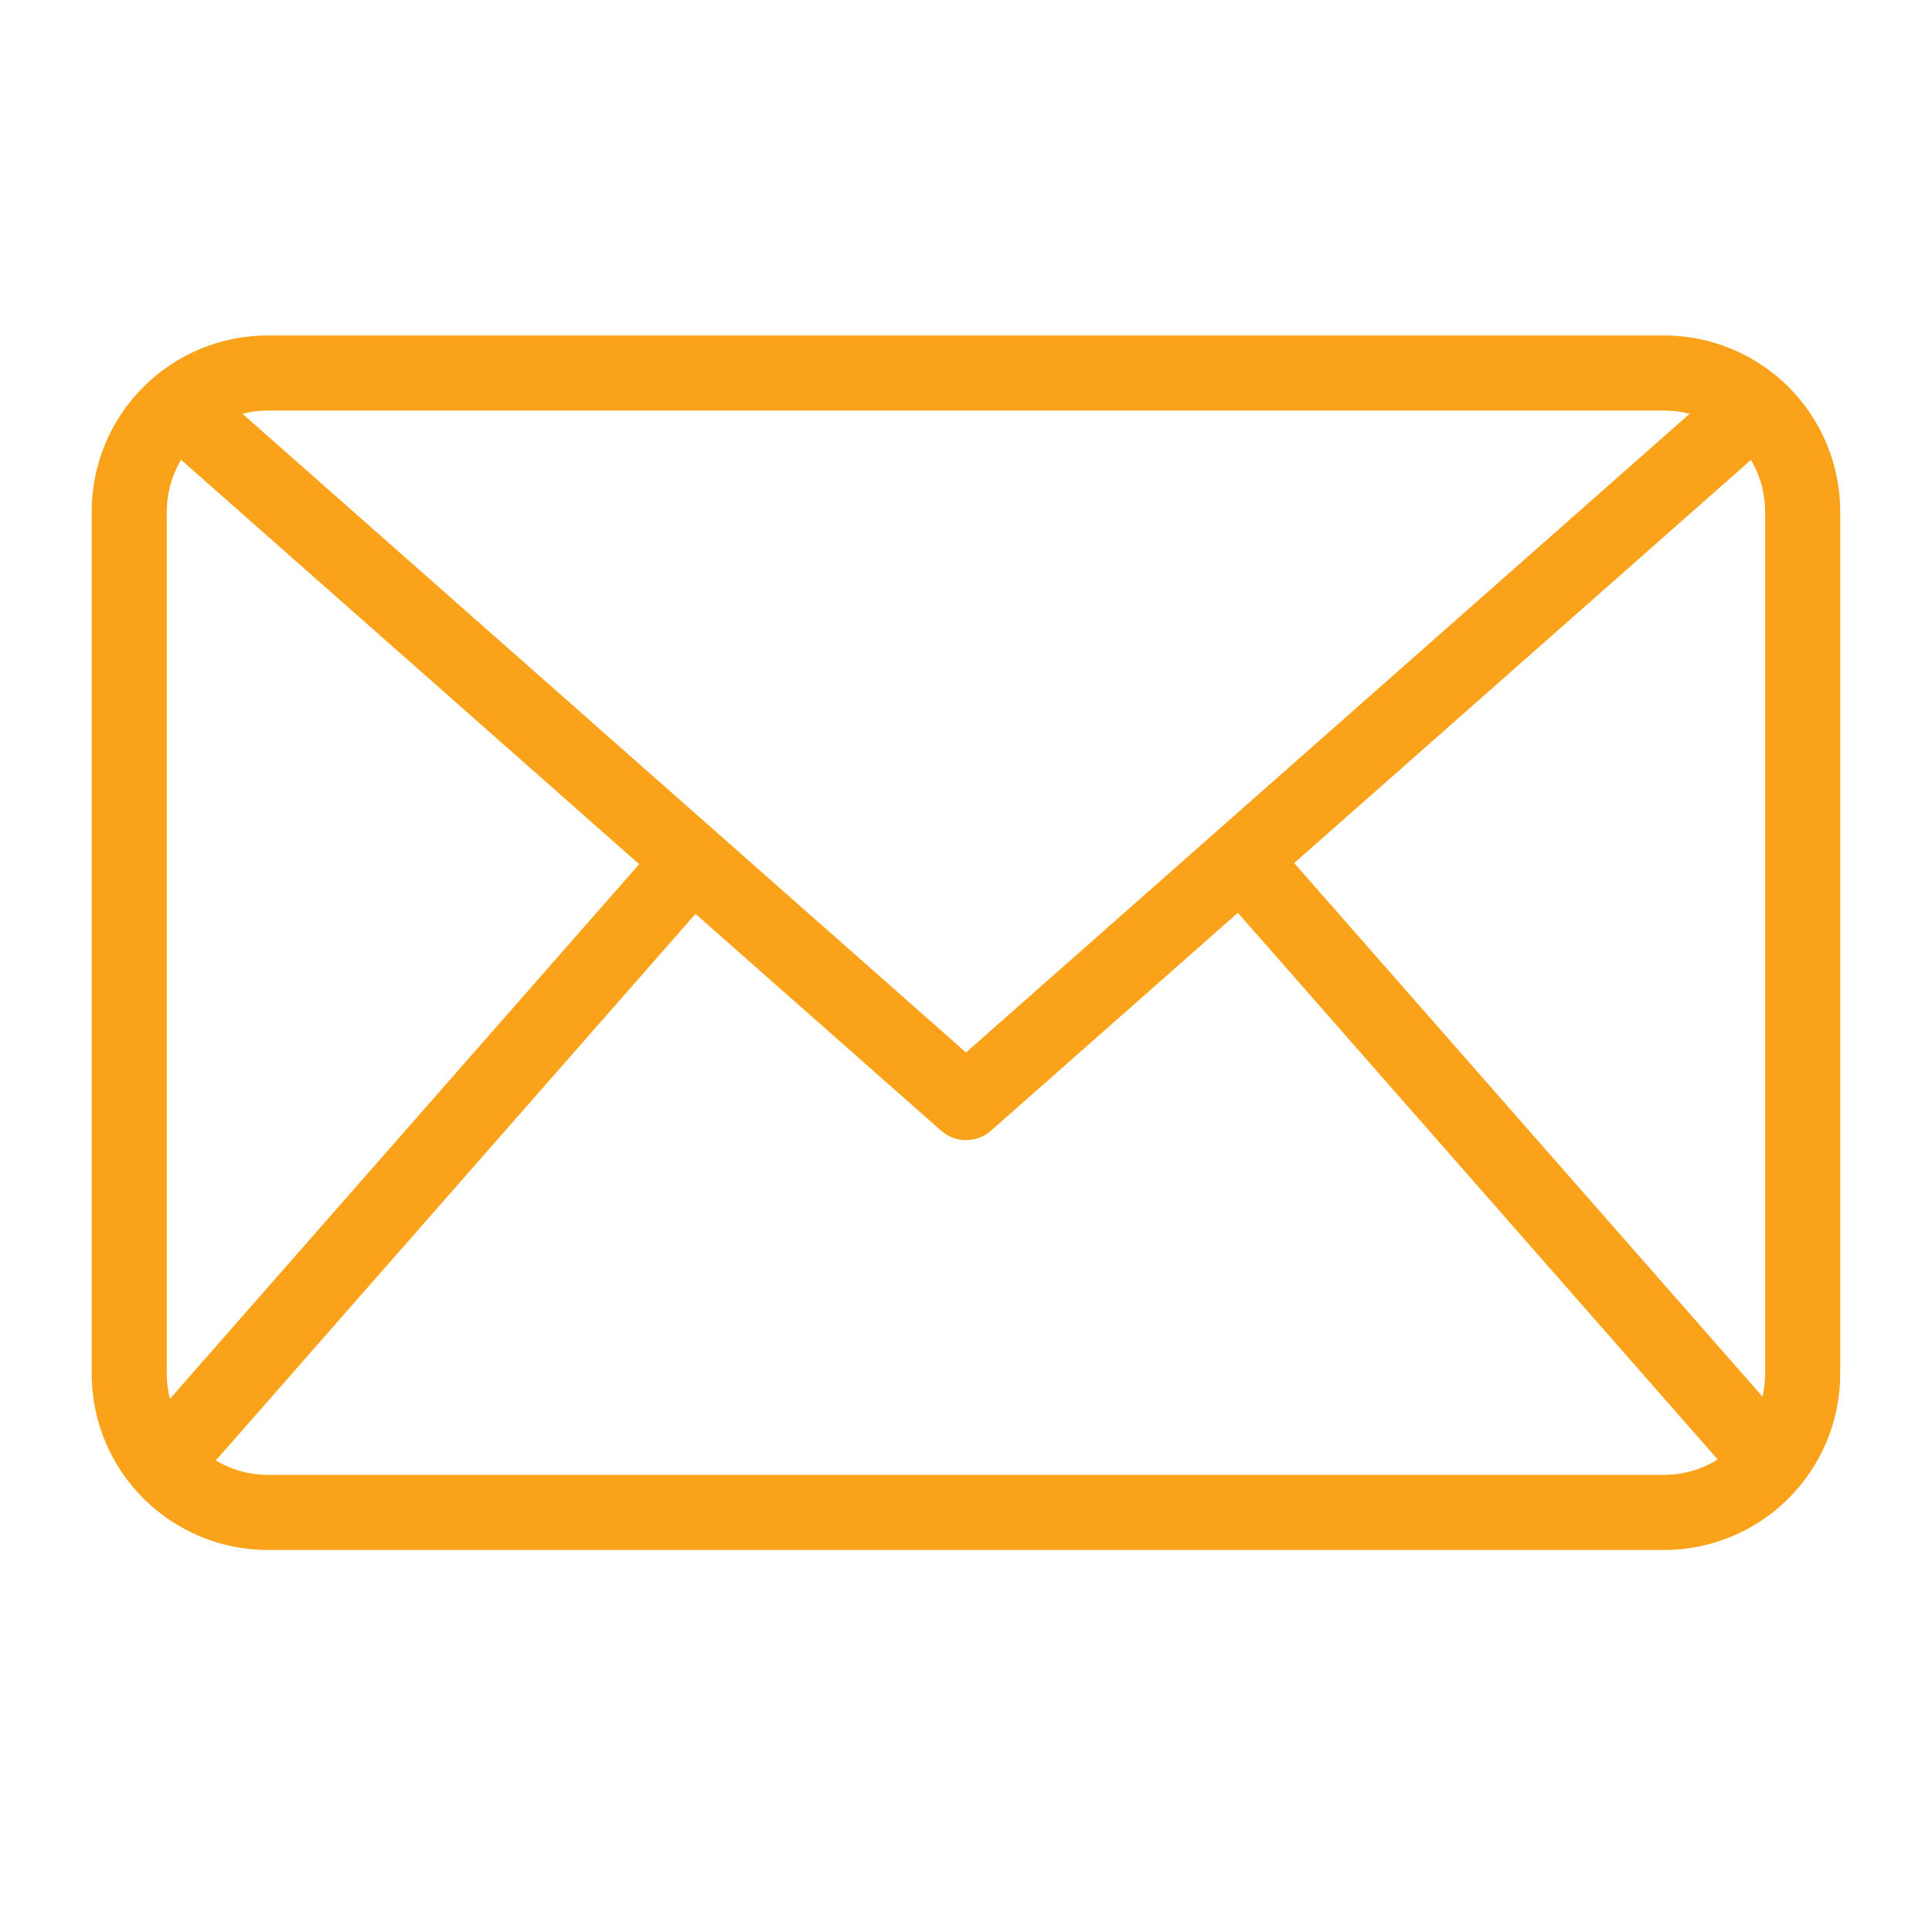
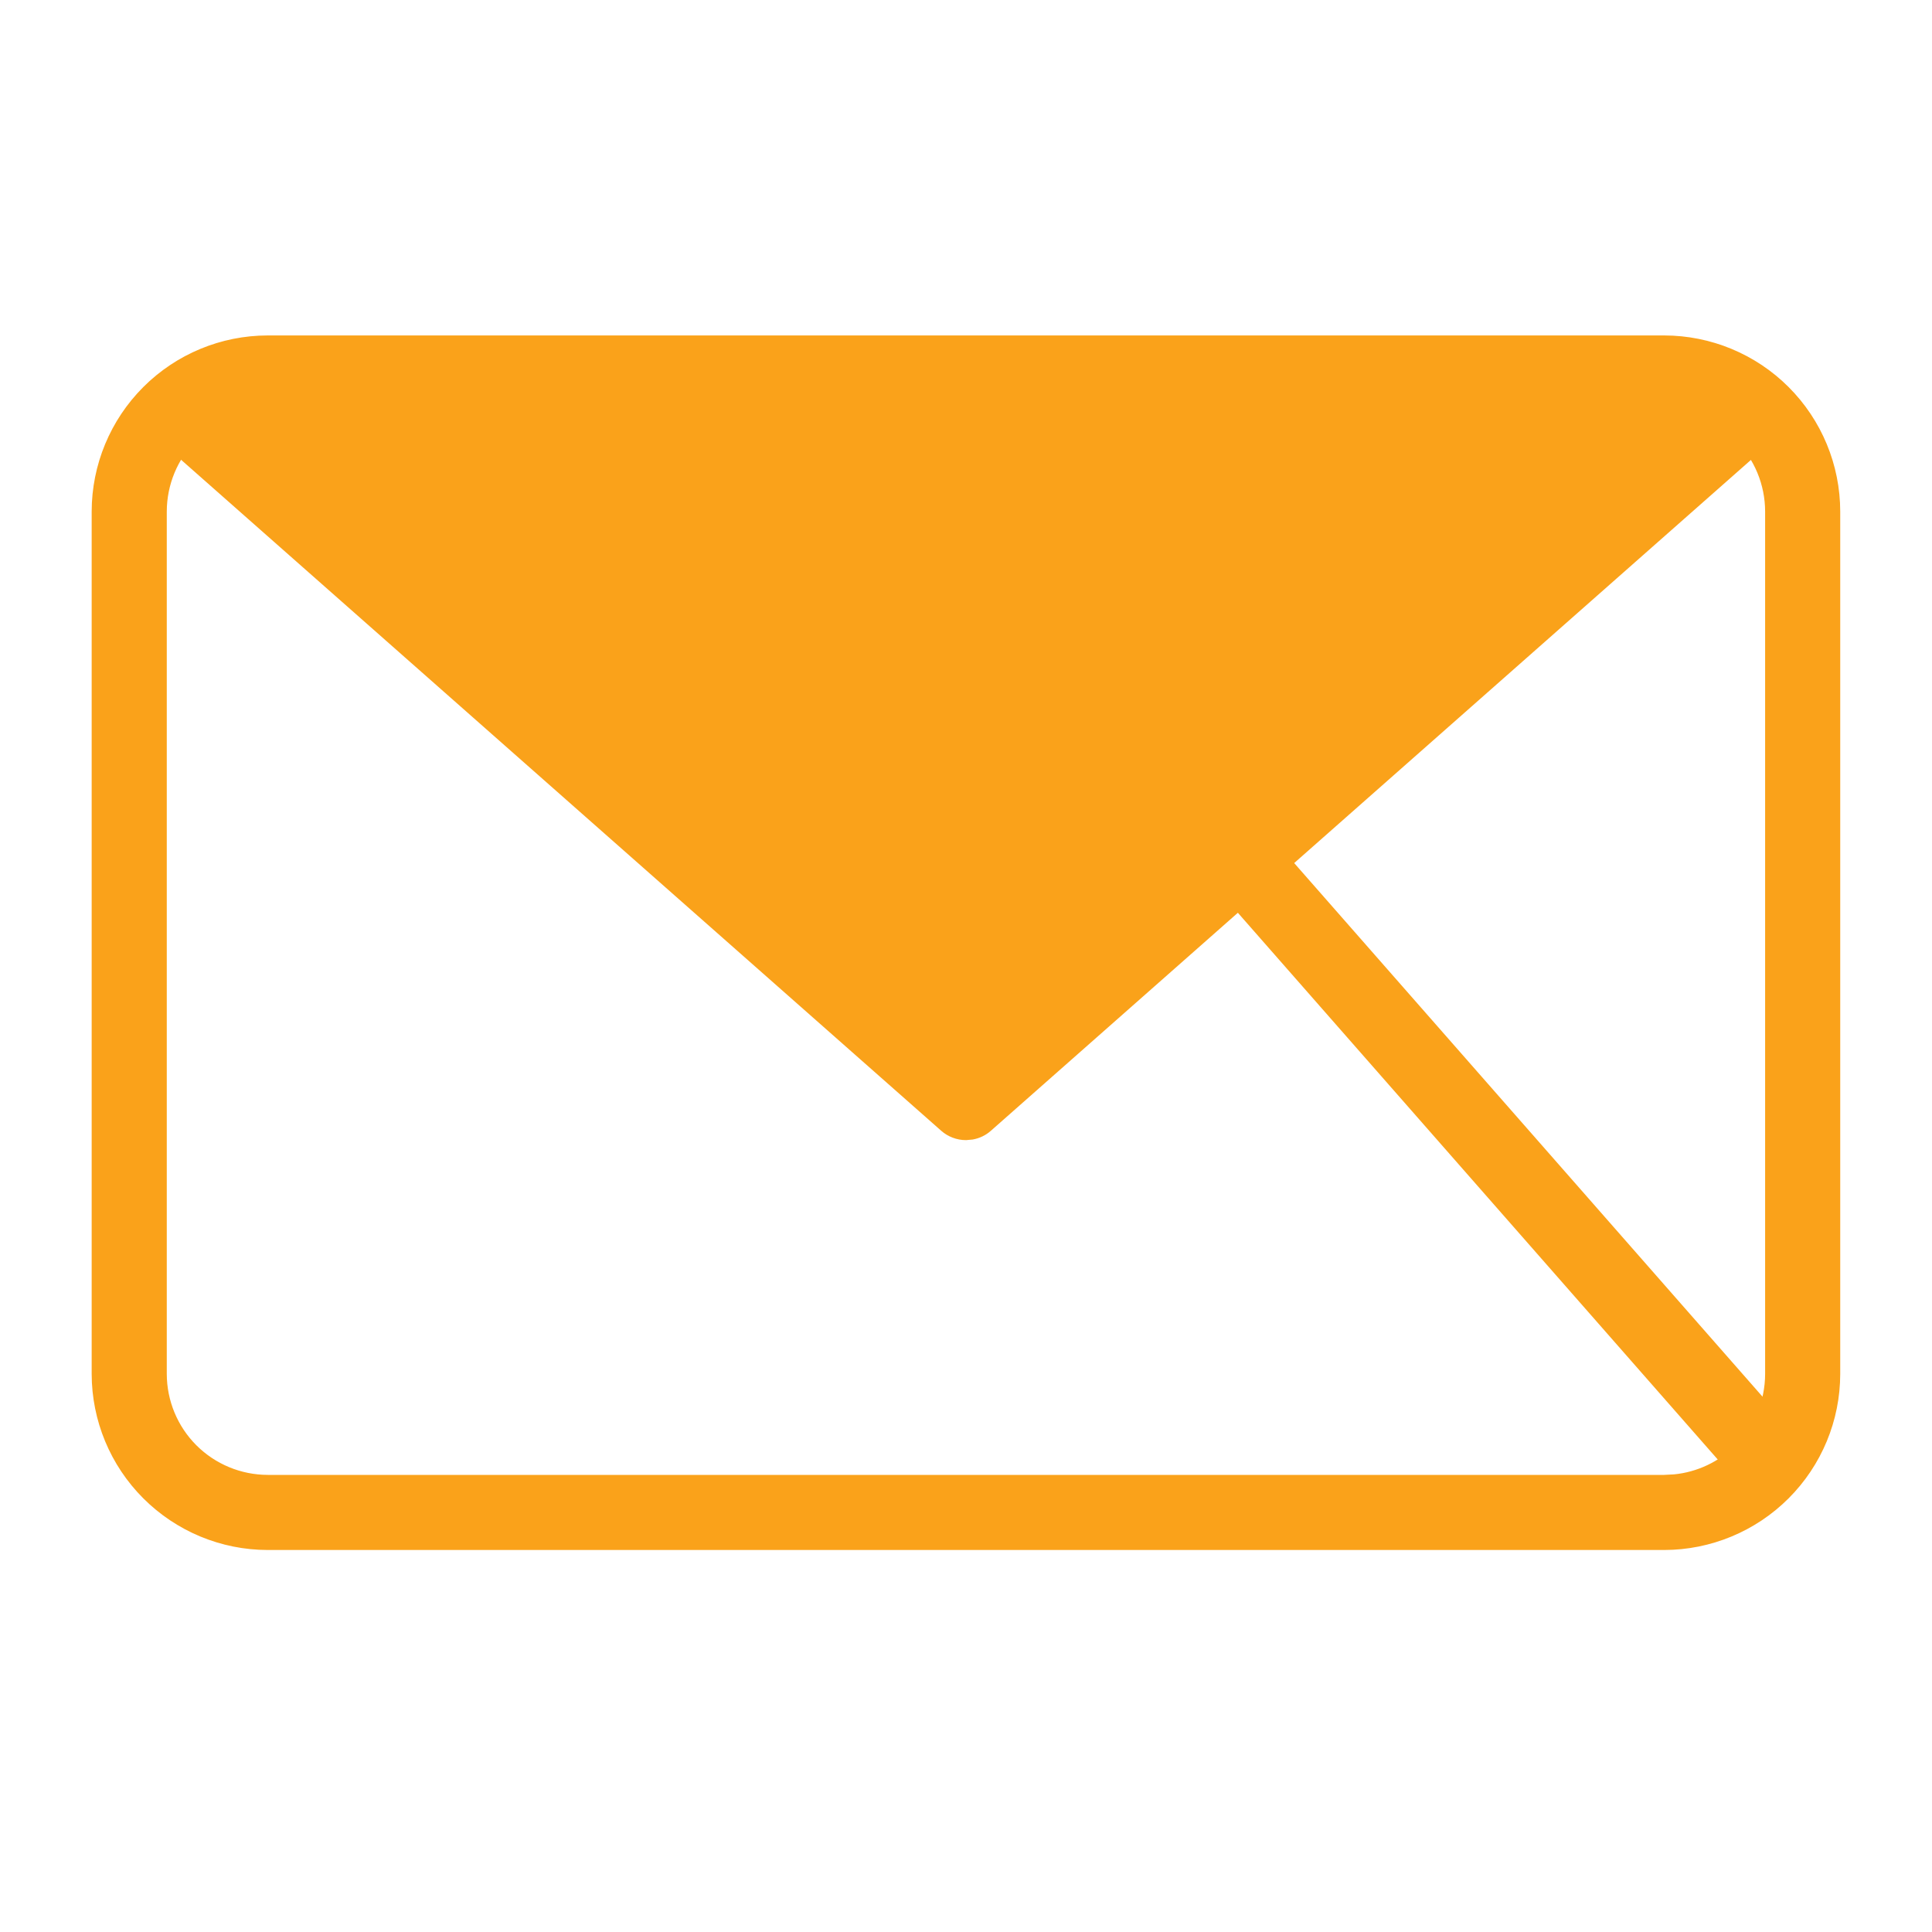
<svg xmlns="http://www.w3.org/2000/svg" width="40" height="40" viewBox="0 0 40 40" fill="none">
  <path d="M34.455 6.995C35.408 6.996 36.322 7.375 36.996 8.049C37.67 8.723 38.049 9.637 38.05 10.59V28.446C38.049 29.399 37.67 30.312 36.996 30.986C36.322 31.66 35.408 32.04 34.455 32.041H5.542C4.589 32.04 3.676 31.66 3.002 30.986C2.328 30.312 1.949 29.399 1.948 28.446V10.59C1.949 9.637 2.328 8.723 3.002 8.049C3.676 7.375 4.589 6.996 5.542 6.995H34.455ZM5.543 8.45C4.976 8.451 4.431 8.676 4.03 9.077C3.629 9.478 3.404 10.023 3.403 10.59V28.446C3.404 29.013 3.629 29.557 4.03 29.958C4.431 30.359 4.976 30.585 5.543 30.586H34.455L34.666 30.575C35.156 30.526 35.617 30.309 35.968 29.958C36.369 29.557 36.594 29.013 36.595 28.446V10.59C36.594 10.023 36.369 9.478 35.968 9.077C35.617 8.726 35.156 8.509 34.666 8.46L34.455 8.45H5.543Z" fill="#FAA21A" stroke="#FAA21A" stroke-width="0.1" />
-   <path d="M4.156 7.871L20 21.857L35.845 7.872L35.883 7.839L35.916 7.877L36.812 8.893L36.845 8.931L36.808 8.964L20.482 23.374C20.383 23.462 20.261 23.52 20.132 23.543L20 23.555C19.823 23.555 19.651 23.49 19.519 23.373L3.193 8.962L3.156 8.929L3.189 8.892L4.086 7.875L4.119 7.838L4.156 7.871Z" fill="#FAA21A" stroke="#FAA21A" stroke-width="0.1" />
-   <path d="M13.822 17.297L14.915 18.257L3.883 30.828L2.789 29.868L13.822 17.297Z" fill="#FAA21A" stroke="#FAA21A" stroke-width="0.1" />
+   <path d="M4.156 7.871L35.845 7.872L35.883 7.839L35.916 7.877L36.812 8.893L36.845 8.931L36.808 8.964L20.482 23.374C20.383 23.462 20.261 23.52 20.132 23.543L20 23.555C19.823 23.555 19.651 23.49 19.519 23.373L3.193 8.962L3.156 8.929L3.189 8.892L4.086 7.875L4.119 7.838L4.156 7.871Z" fill="#FAA21A" stroke="#FAA21A" stroke-width="0.1" />
  <path d="M26.215 17.284L37.248 29.855L36.155 30.815L25.121 18.244L26.215 17.284Z" fill="#FAA21A" stroke="#FAA21A" stroke-width="0.1" />
</svg>